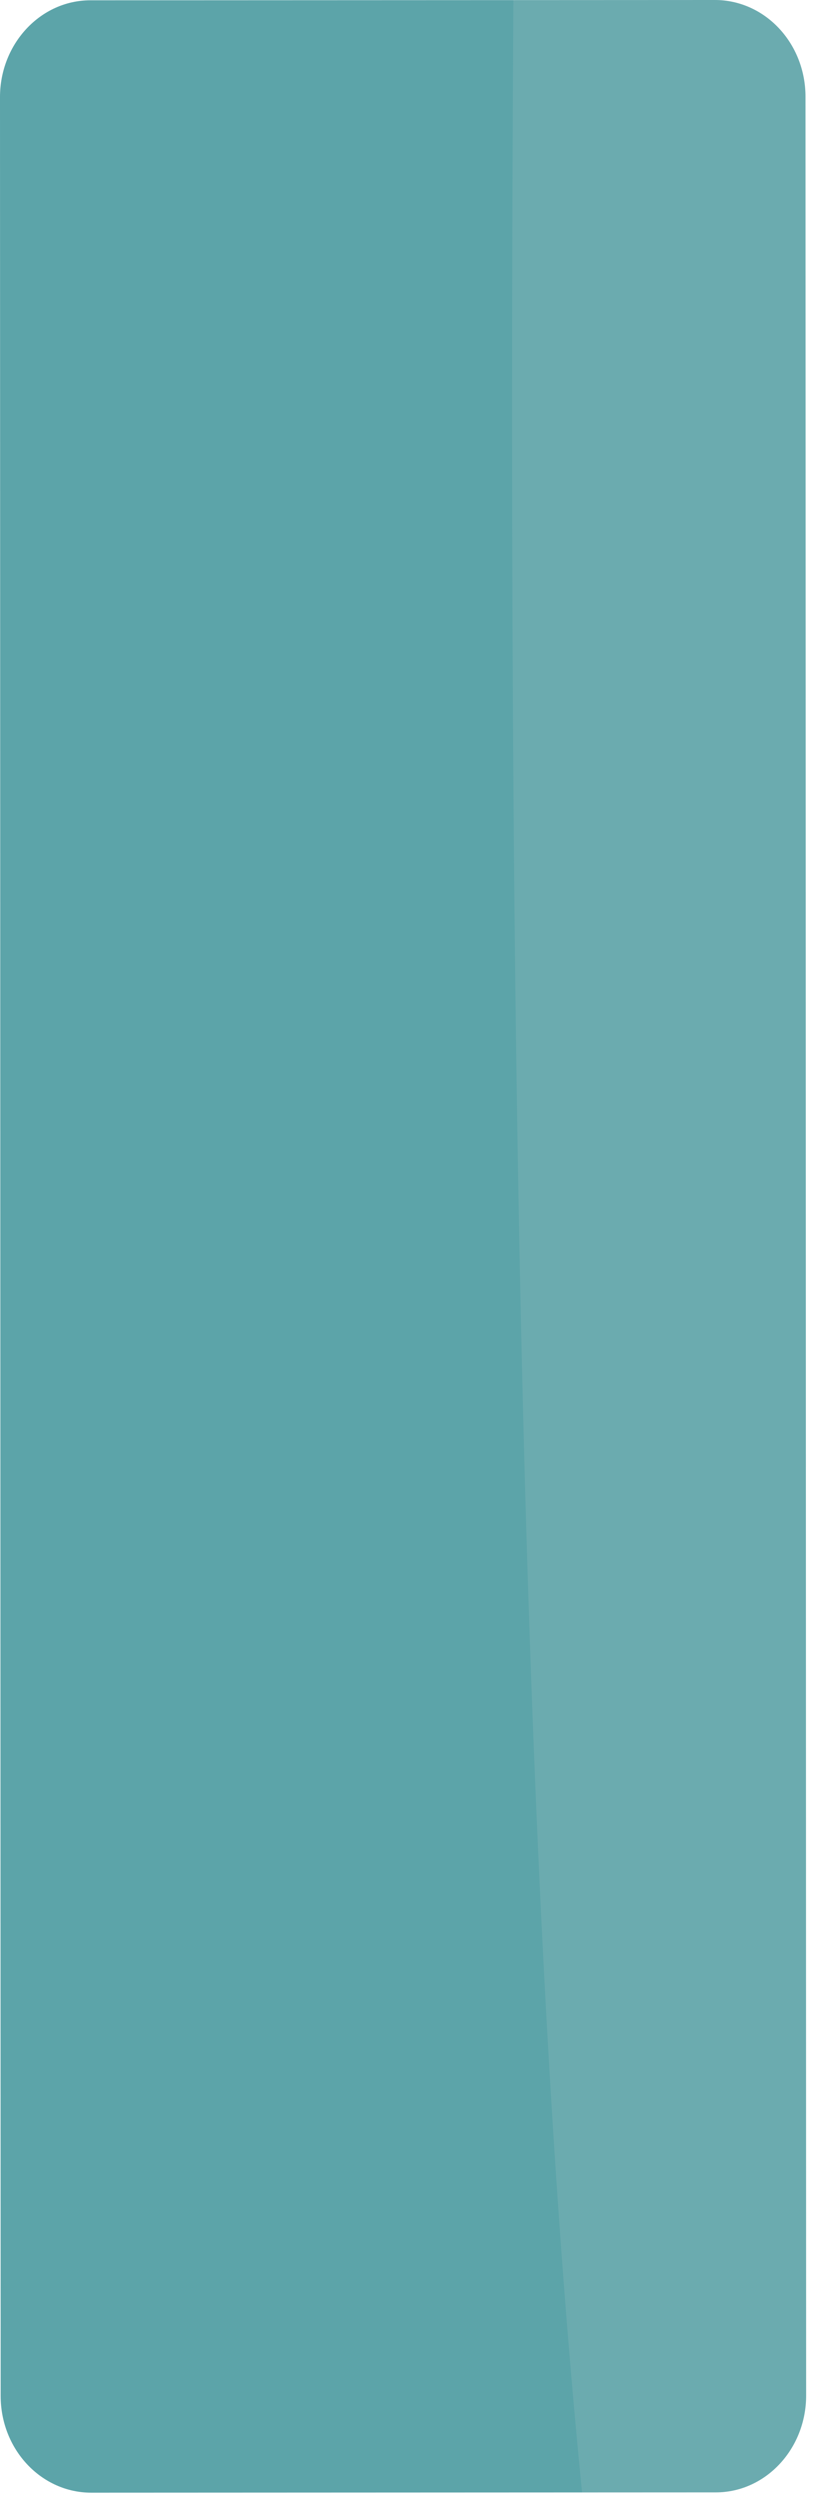
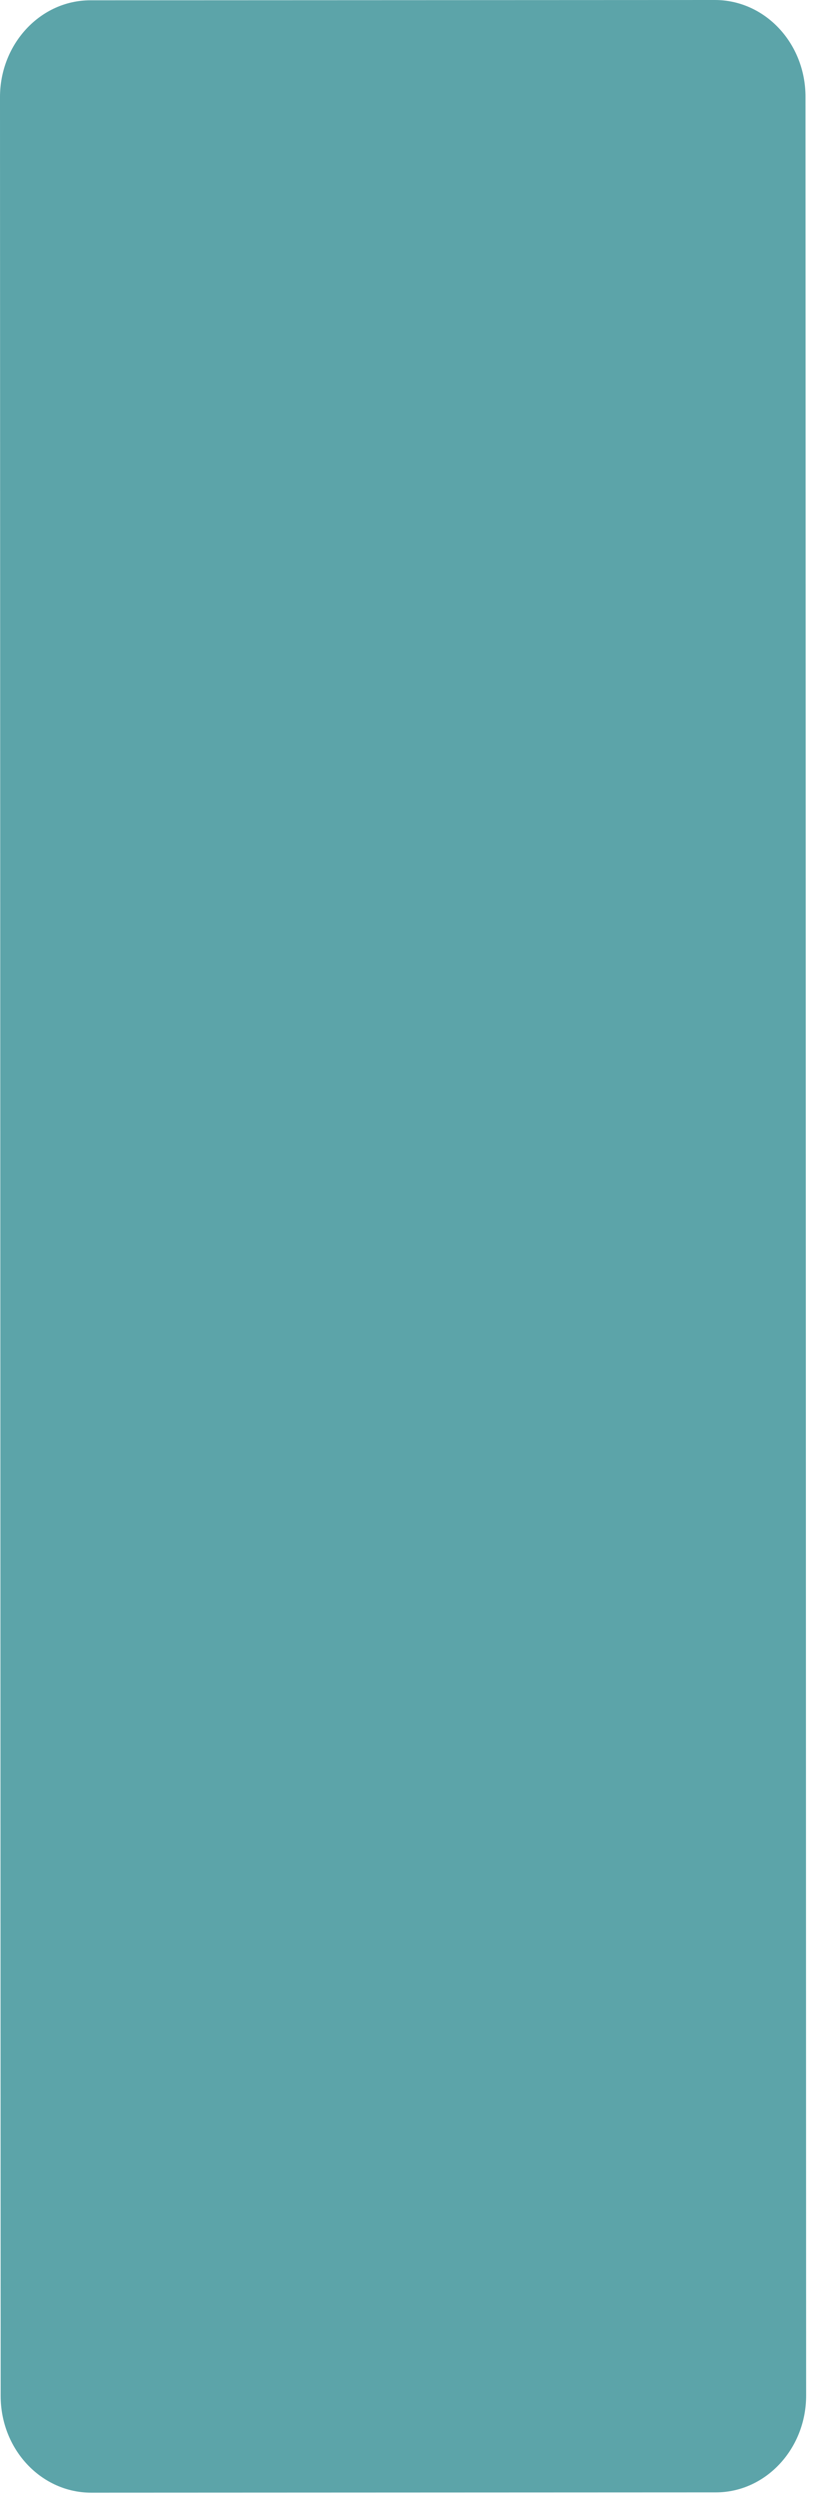
<svg xmlns="http://www.w3.org/2000/svg" fill="none" viewBox="0 0 32 98">
  <path d="M31.588 3.794l.025 90.11c0 2.09-1.59 3.794-3.54 3.794L3.58 97.71c-1.963 0-3.554-1.693-3.554-3.794L0 3.806C0 1.716 1.591.012 3.541.012L28.034 0c1.963 0 3.554 1.693 3.554 3.794z" fill="#5CA4A9" />
-   <path opacity=".11" d="M31.589 3.794l.026 90.11c0 2.09-1.591 3.794-3.541 3.794h-5.248C20.735 76.721 19.85 45.983 20.132 0h7.916c1.95 0 3.541 1.693 3.541 3.794z" fill="#E3E4E9" />
</svg>